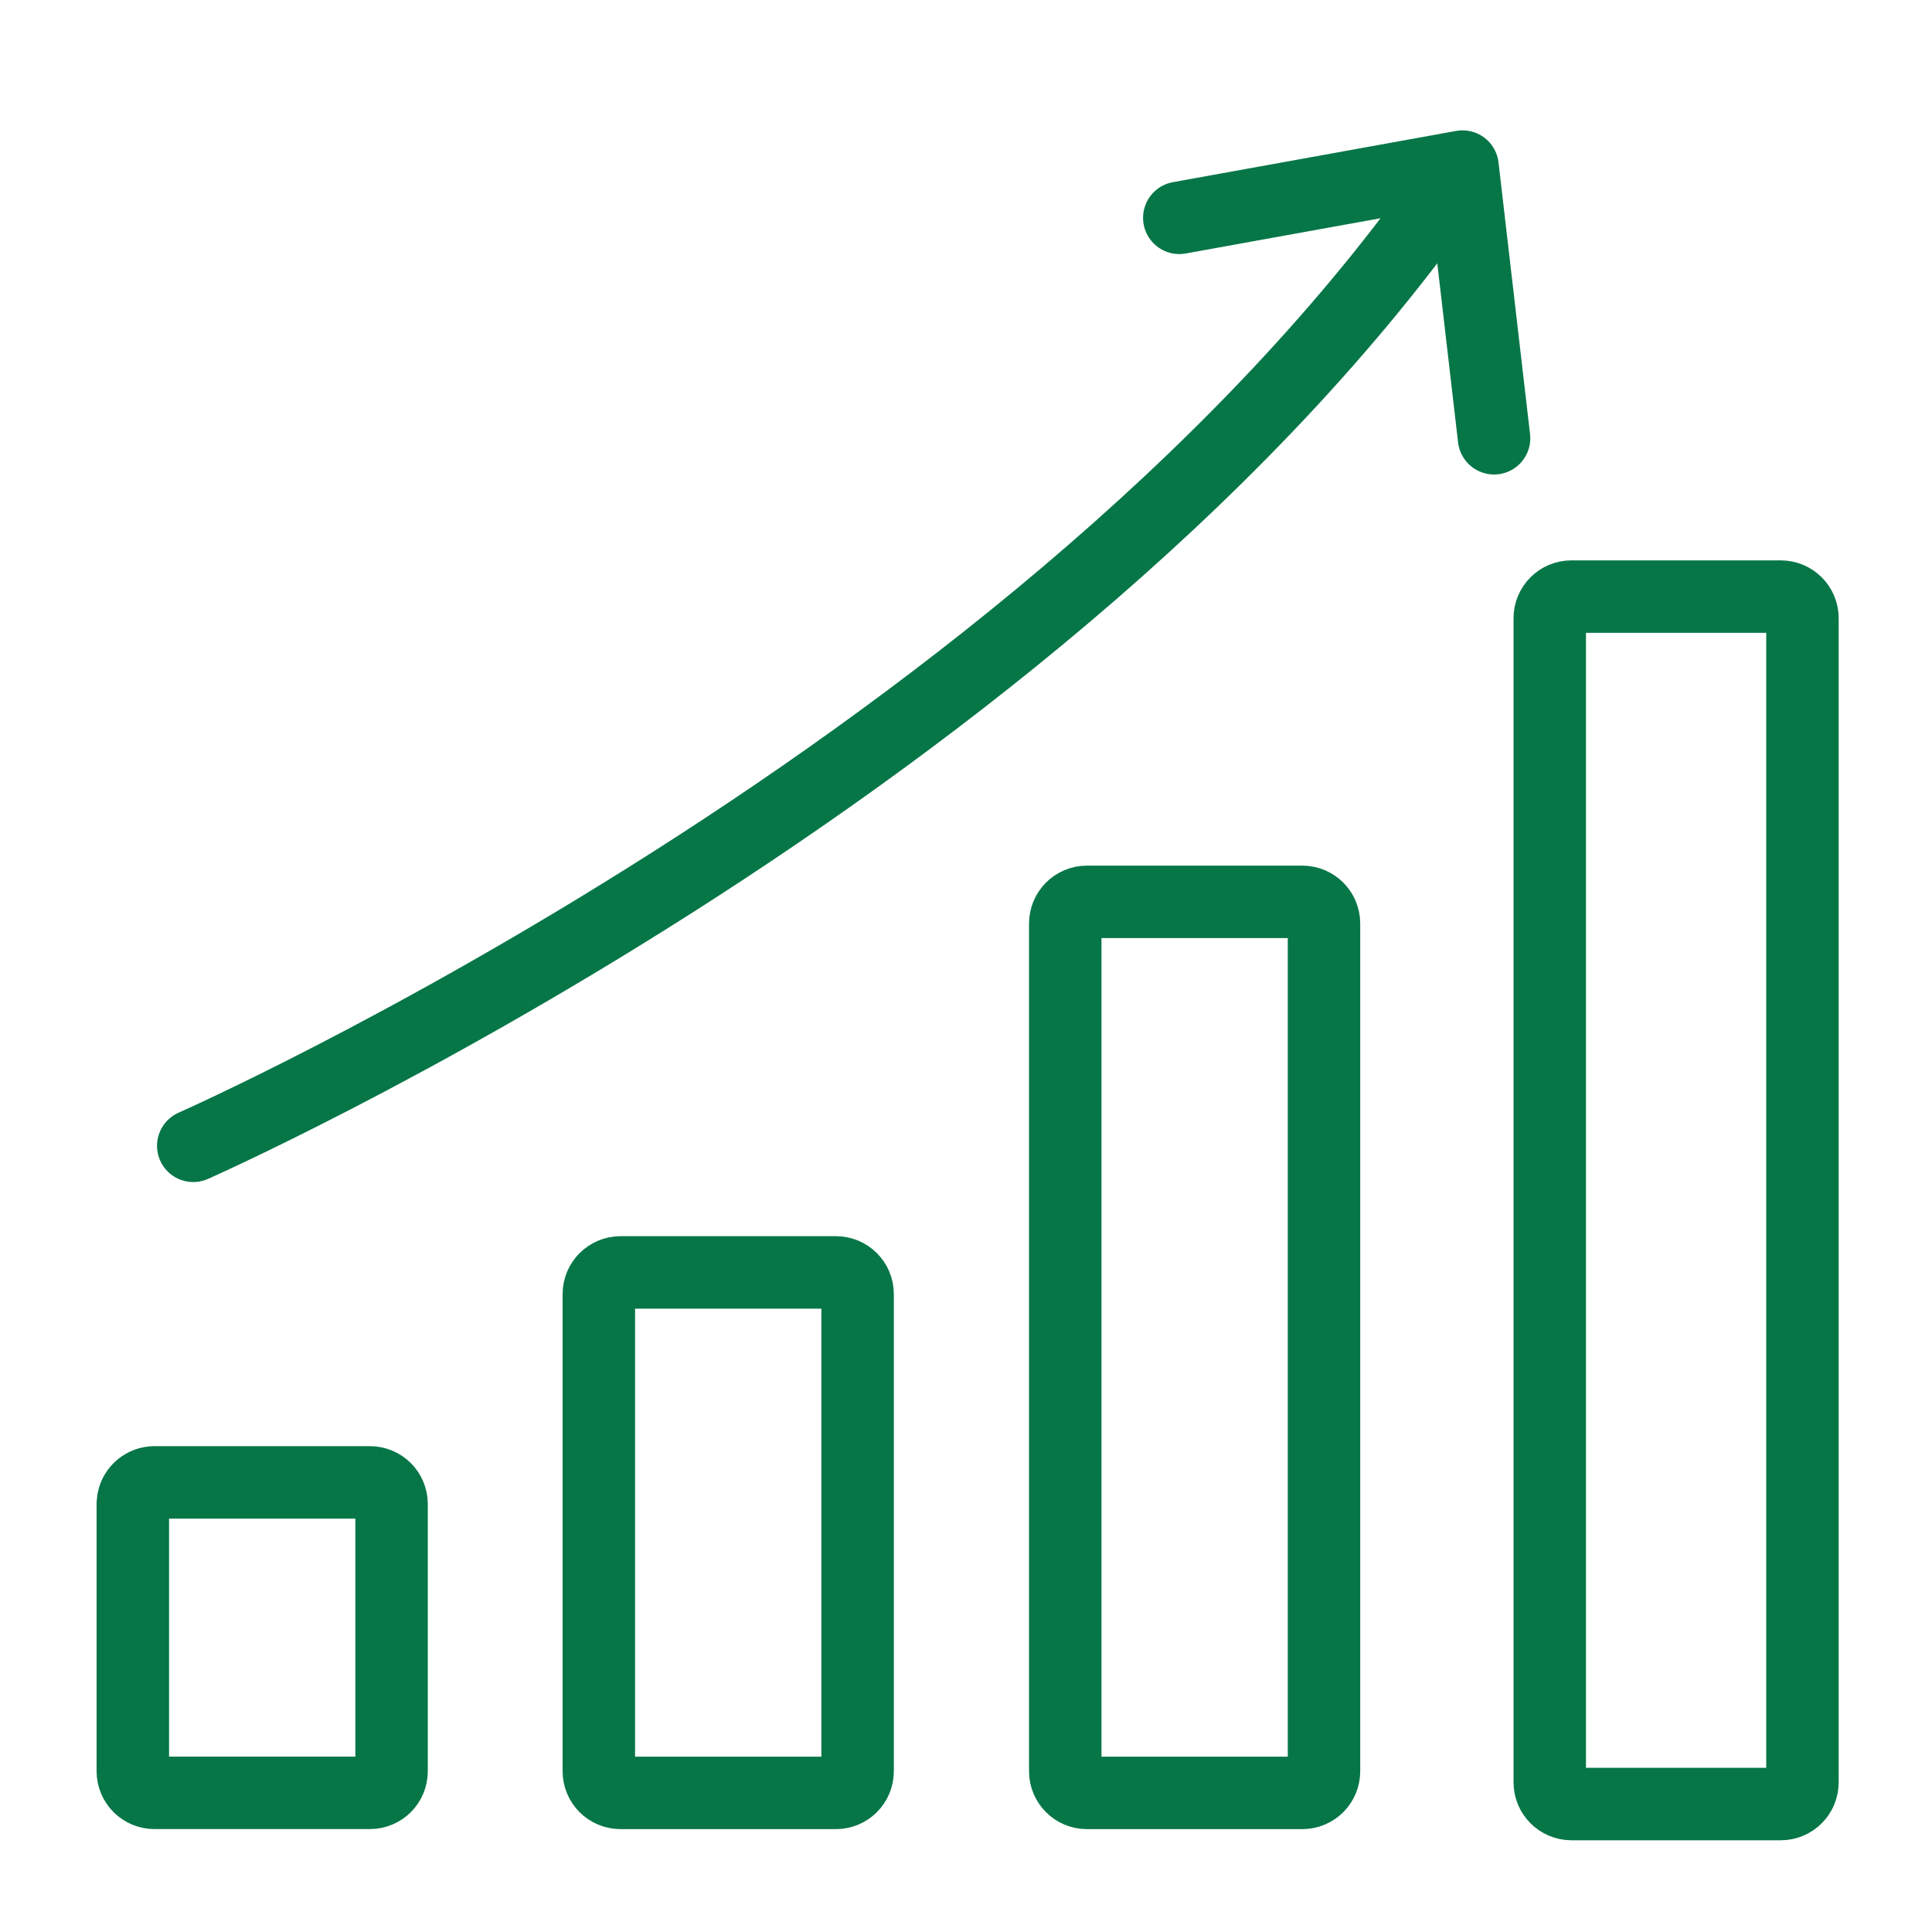
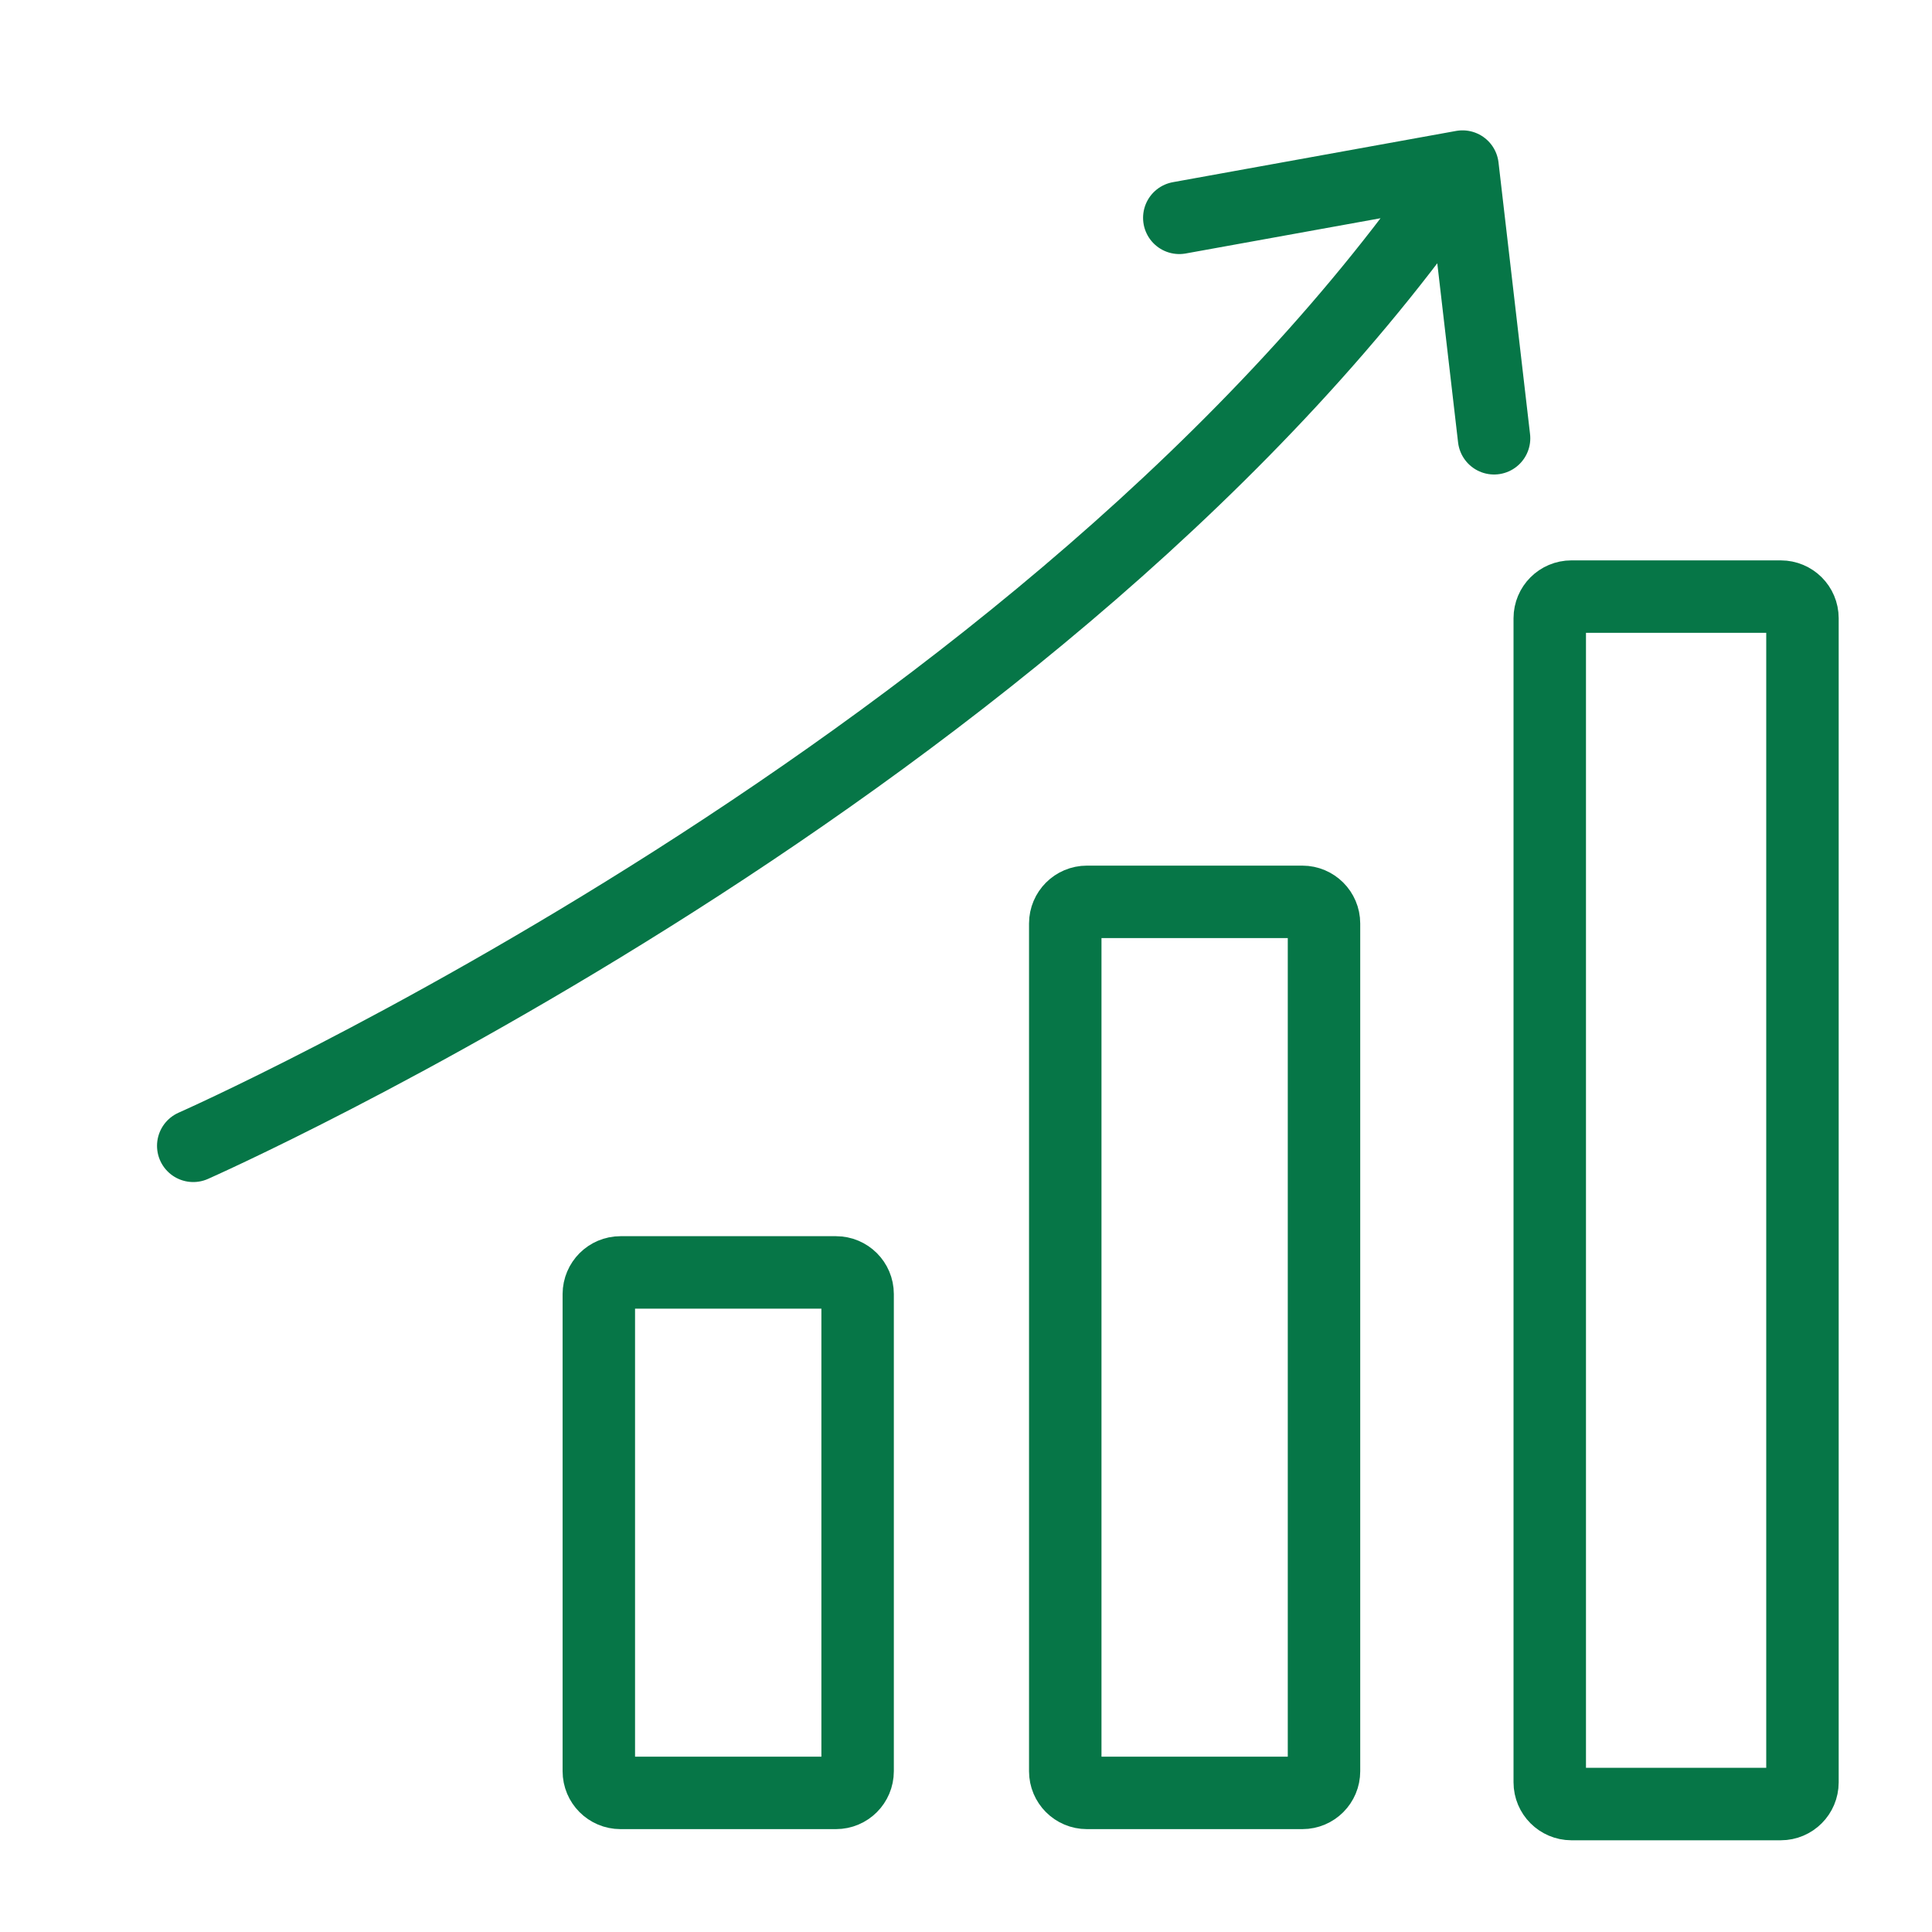
<svg xmlns="http://www.w3.org/2000/svg" width="40" height="40" viewBox="0 0 40 40" fill="none">
  <g clip-path="url(#clip0_338_31009)">
    <path d="M32.534 12.352H36.869C37.117 12.352 37.318 12.552 37.318 12.8V36.901C37.318 37.149 37.117 37.351 36.869 37.351H32.534C32.287 37.35 32.086 37.149 32.086 36.901V12.8C32.086 12.552 32.287 12.352 32.534 12.352Z" stroke="#067647" stroke-width="1.5" />
-     <path d="M3.198 30.691H7.659C7.907 30.692 8.107 30.892 8.107 31.14V36.671C8.107 36.919 7.907 37.119 7.659 37.119H3.198C2.951 37.119 2.75 36.919 2.75 36.671V31.14L2.759 31.05C2.801 30.845 2.982 30.692 3.198 30.691Z" stroke="#067647" stroke-width="1.5" />
    <path d="M12.847 26.344H17.308C17.555 26.344 17.756 26.544 17.756 26.792V36.671C17.756 36.919 17.555 37.12 17.308 37.12H12.847C12.599 37.12 12.398 36.919 12.398 36.671V26.792C12.399 26.545 12.599 26.344 12.847 26.344Z" stroke="#067647" stroke-width="1.5" />
    <path d="M22.503 18.672H26.964C27.211 18.672 27.412 18.873 27.412 19.12V36.672C27.412 36.919 27.212 37.12 26.964 37.12H22.503C22.255 37.12 22.055 36.919 22.055 36.672V19.12C22.055 18.873 22.256 18.672 22.503 18.672Z" stroke="#067647" stroke-width="1.5" />
    <path d="M4.001 23.723C4.001 23.723 21.836 15.848 30.28 3.449M30.28 3.449L24.416 4.51M30.28 3.449L30.933 9.074" stroke="#067647" stroke-width="1.5" stroke-linecap="round" stroke-linejoin="round" />
  </g>
  <defs>
    <clipPath id="clip0_338_31009">
      <rect width="40" height="40" fill="white" />
    </clipPath>
  </defs>
</svg>